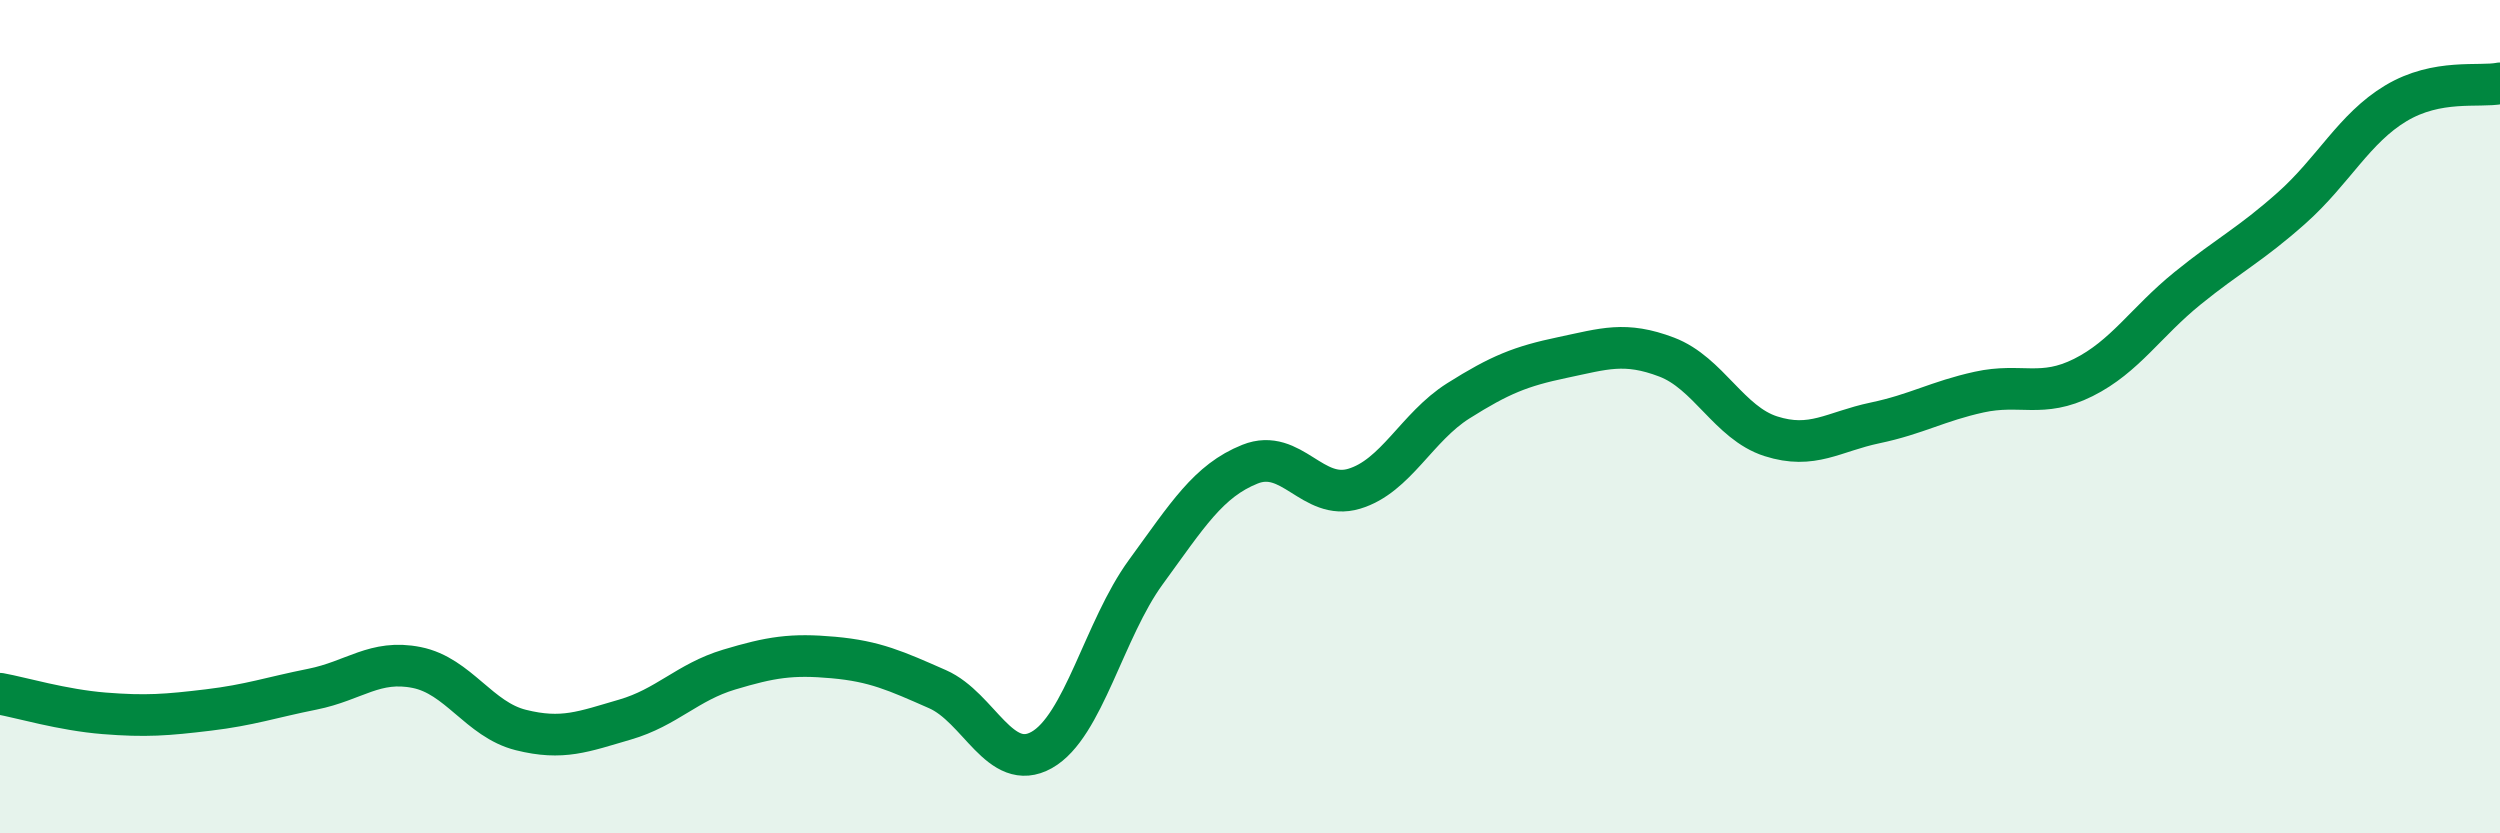
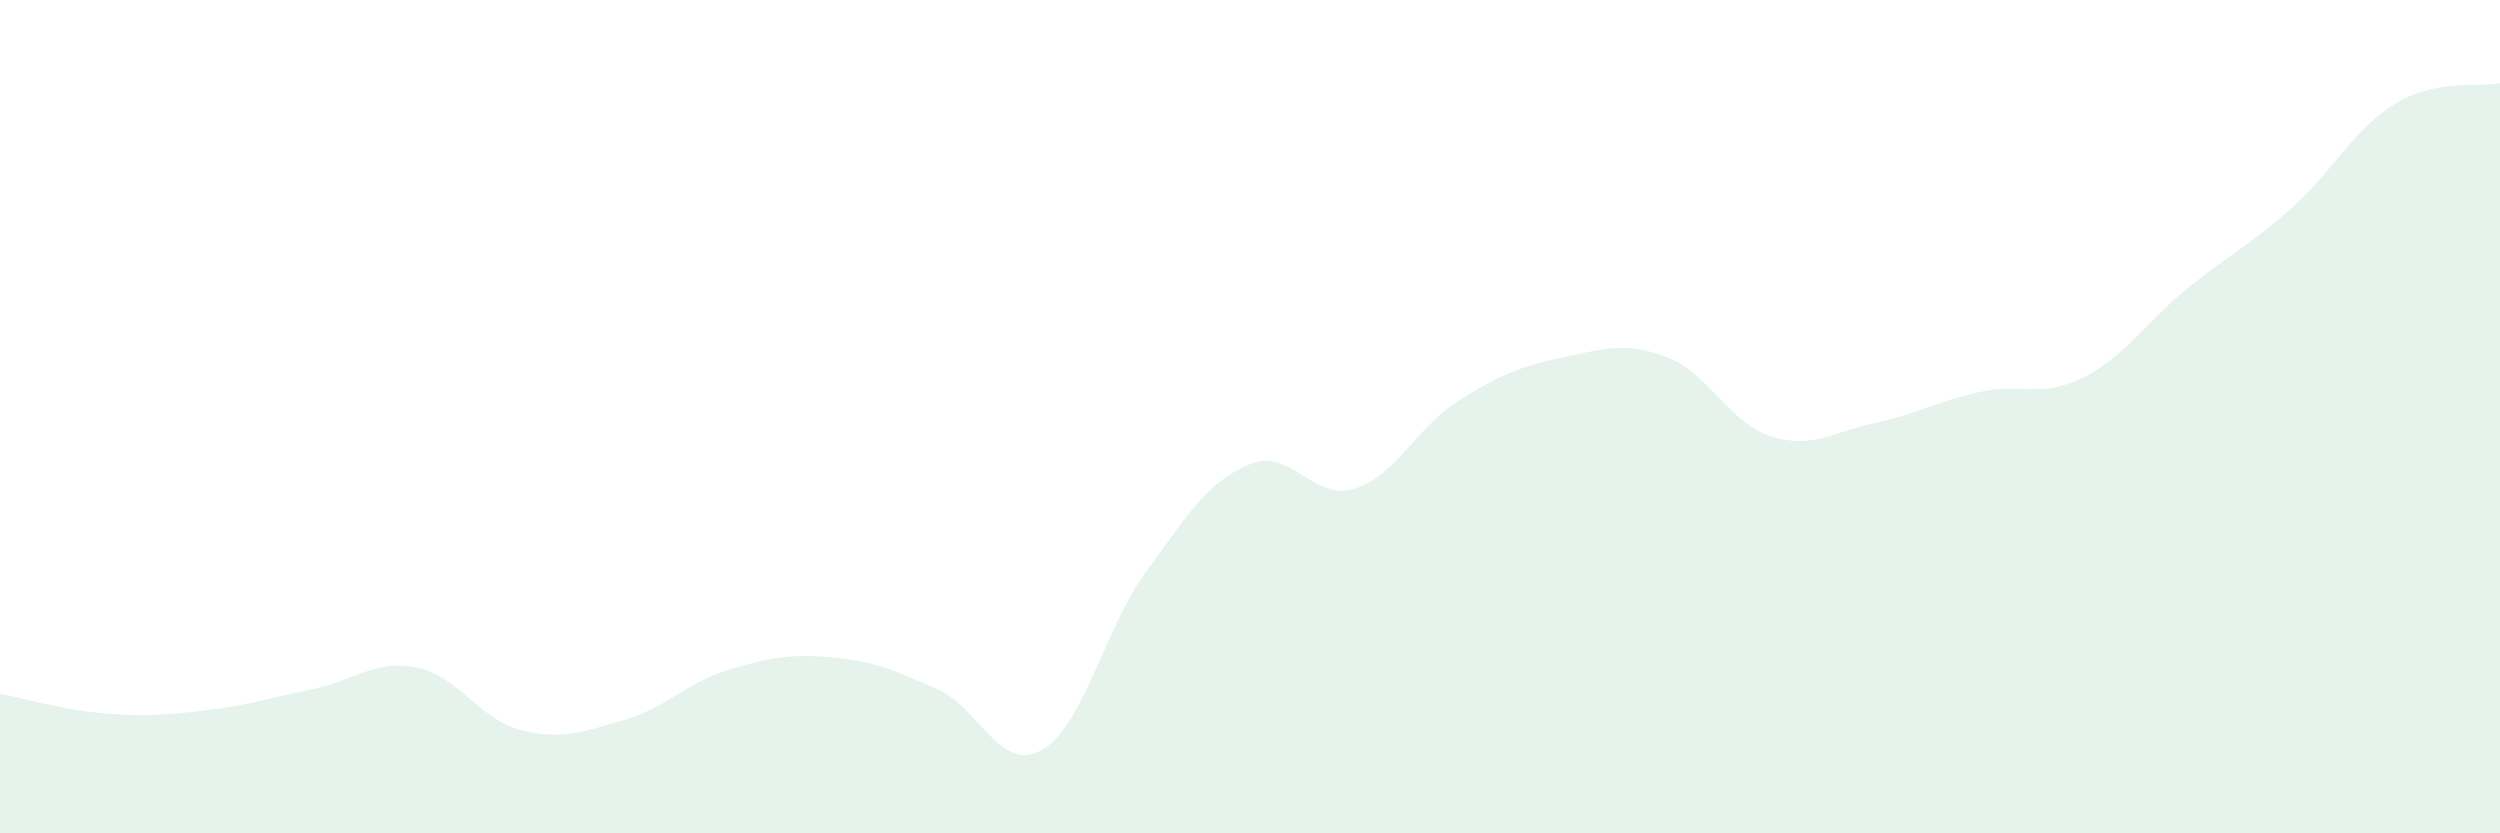
<svg xmlns="http://www.w3.org/2000/svg" width="60" height="20" viewBox="0 0 60 20">
  <path d="M 0,16.65 C 0.5,16.74 1.5,17.04 2.5,17.12 C 3.5,17.2 4,17.16 5,17.04 C 6,16.92 6.5,16.74 7.5,16.54 C 8.5,16.34 9,15.82 10,16.02 C 11,16.22 11.5,17.27 12.5,17.52 C 13.5,17.77 14,17.56 15,17.27 C 16,16.98 16.5,16.37 17.5,16.07 C 18.5,15.77 19,15.69 20,15.78 C 21,15.87 21.5,16.1 22.5,16.54 C 23.5,16.98 24,18.56 25,18 C 26,17.44 26.5,15.1 27.5,13.73 C 28.5,12.36 29,11.54 30,11.14 C 31,10.74 31.5,12.03 32.5,11.73 C 33.5,11.43 34,10.25 35,9.62 C 36,8.99 36.5,8.79 37.5,8.58 C 38.5,8.37 39,8.19 40,8.57 C 41,8.95 41.5,10.15 42.5,10.47 C 43.5,10.79 44,10.36 45,10.15 C 46,9.94 46.5,9.63 47.5,9.41 C 48.5,9.19 49,9.56 50,9.06 C 51,8.56 51.5,7.73 52.5,6.92 C 53.5,6.11 54,5.88 55,4.99 C 56,4.1 56.5,3.08 57.5,2.48 C 58.5,1.88 59.5,2.1 60,2L60 20L0 20Z" fill="#008740" opacity="0.1" stroke-linecap="round" stroke-linejoin="round" />
-   <path d="M 0,16.65 C 0.5,16.74 1.5,17.04 2.5,17.12 C 3.5,17.2 4,17.16 5,17.04 C 6,16.92 6.5,16.74 7.5,16.54 C 8.5,16.34 9,15.82 10,16.02 C 11,16.22 11.5,17.27 12.5,17.52 C 13.5,17.77 14,17.56 15,17.27 C 16,16.98 16.5,16.37 17.5,16.07 C 18.5,15.77 19,15.69 20,15.78 C 21,15.87 21.5,16.1 22.5,16.54 C 23.5,16.98 24,18.56 25,18 C 26,17.44 26.5,15.1 27.5,13.73 C 28.5,12.36 29,11.54 30,11.14 C 31,10.74 31.5,12.03 32.5,11.73 C 33.5,11.43 34,10.25 35,9.62 C 36,8.99 36.5,8.79 37.5,8.58 C 38.5,8.37 39,8.19 40,8.57 C 41,8.95 41.5,10.15 42.5,10.47 C 43.5,10.79 44,10.36 45,10.15 C 46,9.94 46.5,9.63 47.5,9.41 C 48.5,9.19 49,9.56 50,9.06 C 51,8.56 51.5,7.73 52.5,6.92 C 53.5,6.11 54,5.88 55,4.99 C 56,4.1 56.5,3.08 57.5,2.48 C 58.5,1.88 59.5,2.1 60,2" stroke="#008740" stroke-width="1" fill="none" stroke-linecap="round" stroke-linejoin="round" />
</svg>